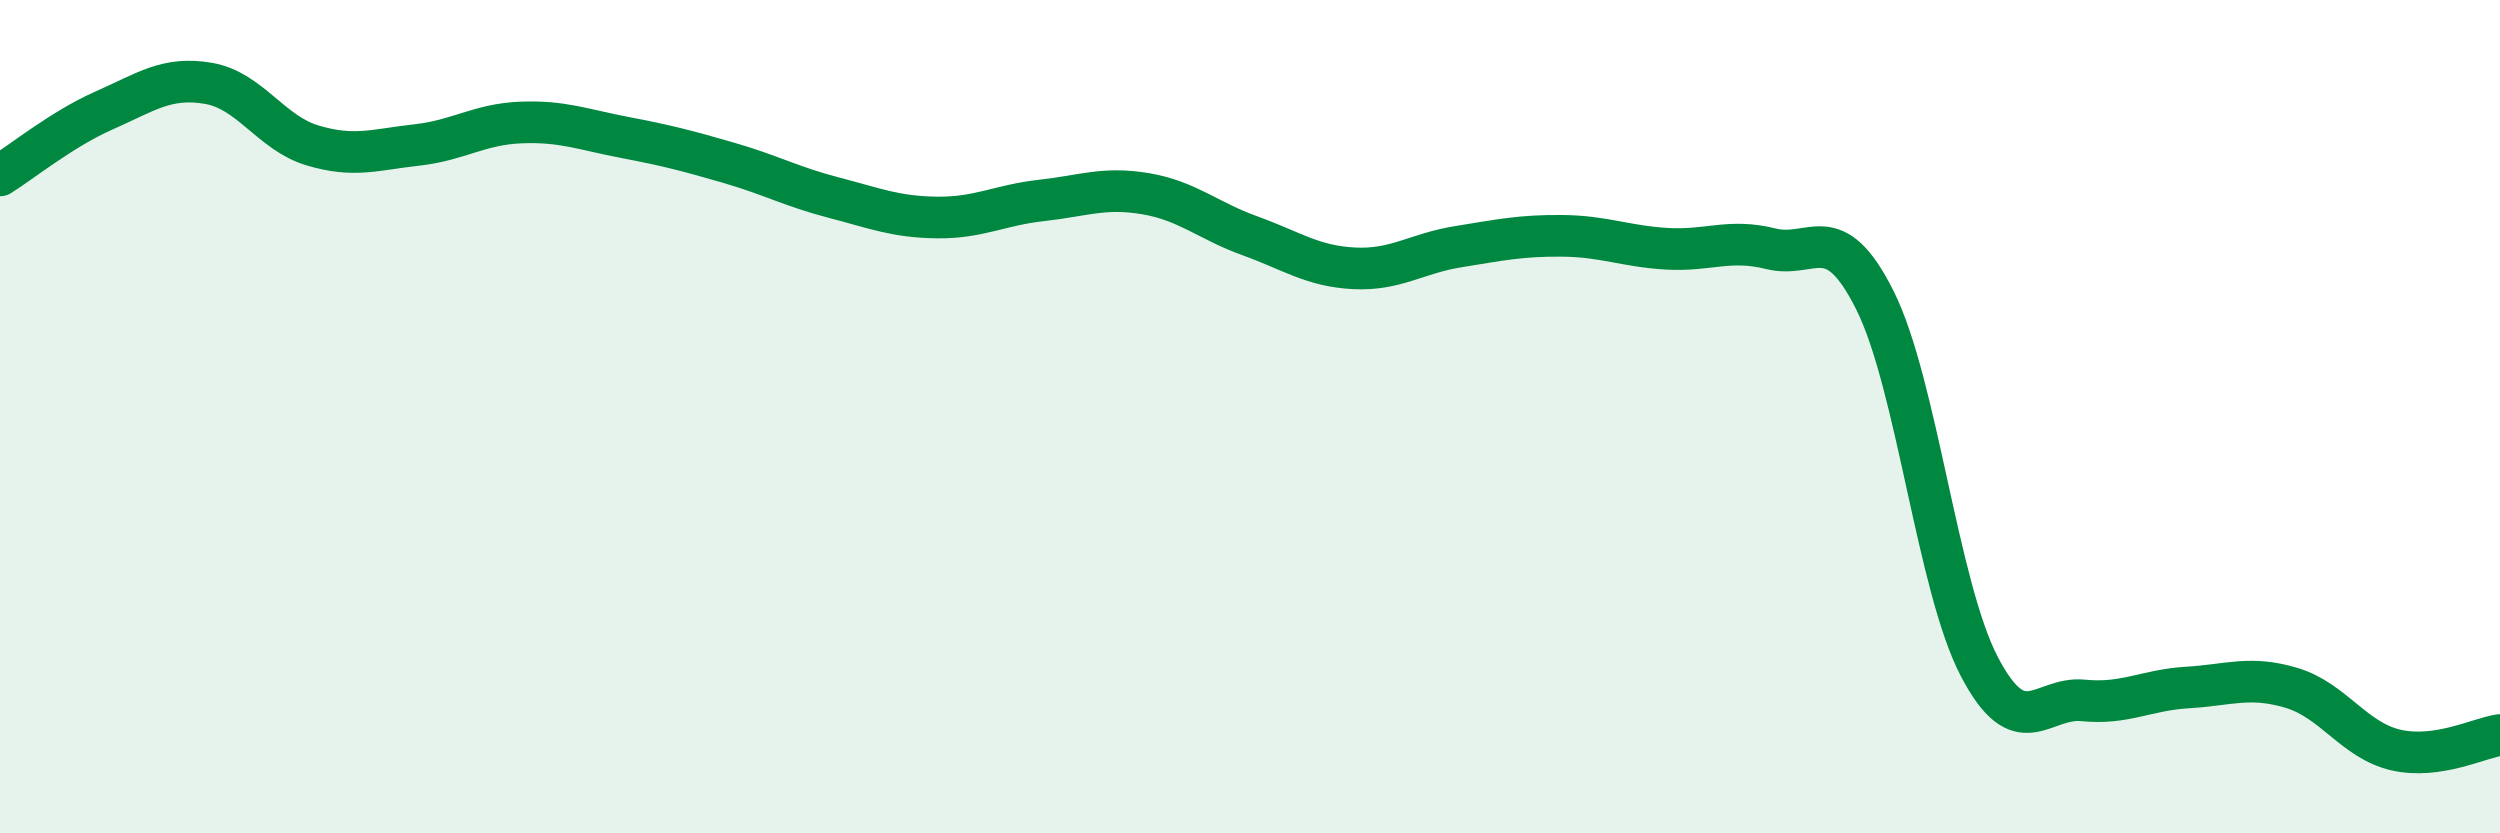
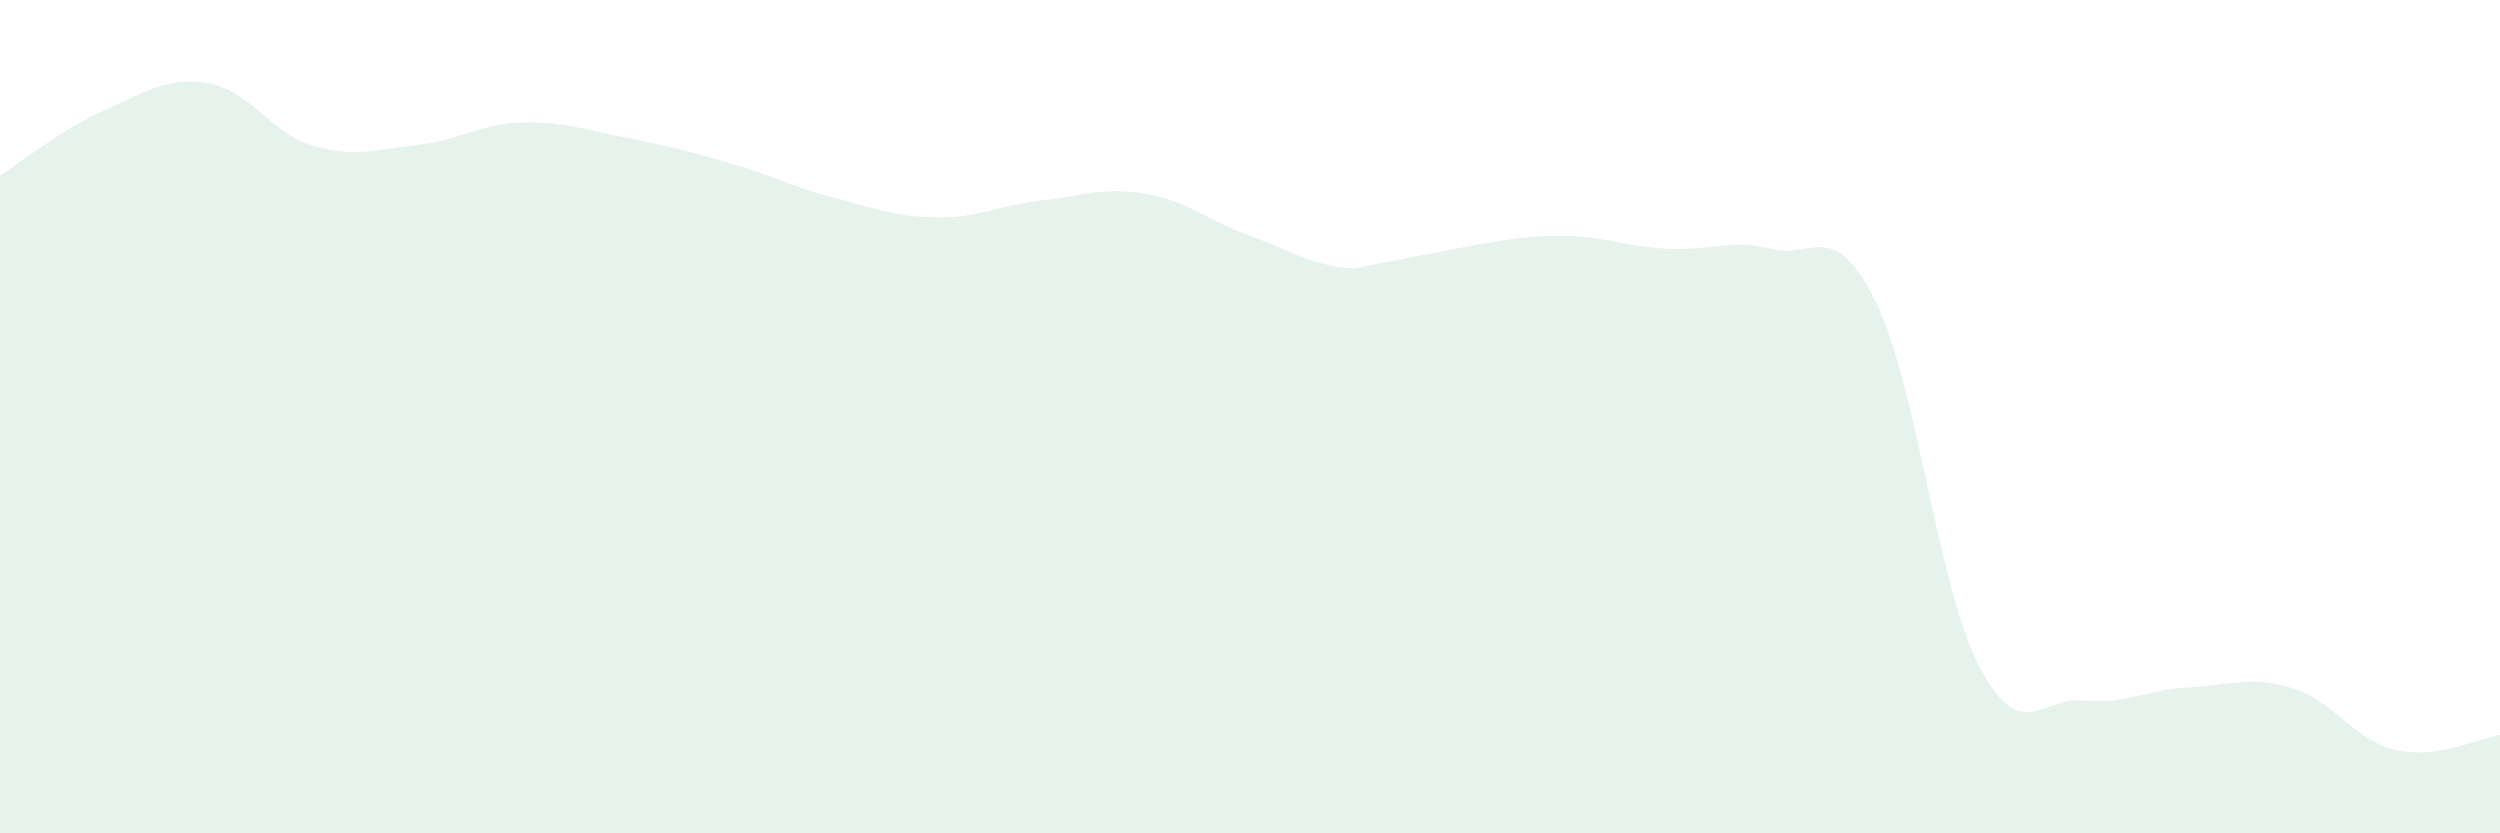
<svg xmlns="http://www.w3.org/2000/svg" width="60" height="20" viewBox="0 0 60 20">
-   <path d="M 0,4.21 C 0.5,3.9 1.5,3.09 2.5,2.65 C 3.5,2.21 4,1.83 5,2 C 6,2.17 6.5,3.19 7.5,3.49 C 8.5,3.79 9,3.59 10,3.48 C 11,3.37 11.5,2.98 12.5,2.94 C 13.5,2.9 14,3.11 15,3.3 C 16,3.49 16.5,3.62 17.5,3.91 C 18.5,4.2 19,4.48 20,4.74 C 21,5 21.5,5.21 22.5,5.22 C 23.5,5.23 24,4.92 25,4.81 C 26,4.7 26.5,4.48 27.5,4.65 C 28.5,4.82 29,5.3 30,5.66 C 31,6.02 31.5,6.39 32.5,6.44 C 33.5,6.49 34,6.08 35,5.92 C 36,5.76 36.5,5.65 37.5,5.66 C 38.5,5.67 39,5.91 40,5.97 C 41,6.03 41.5,5.72 42.5,5.97 C 43.5,6.22 44,5.21 45,7.21 C 46,9.21 46.5,14.07 47.5,15.99 C 48.5,17.91 49,16.71 50,16.81 C 51,16.91 51.5,16.56 52.5,16.5 C 53.5,16.44 54,16.21 55,16.51 C 56,16.81 56.5,17.77 57.5,18 C 58.5,18.23 59.5,17.71 60,17.64L60 20L0 20Z" fill="#008740" opacity="0.1" stroke-linecap="round" stroke-linejoin="round" />
-   <path d="M 0,4.21 C 0.5,3.9 1.5,3.09 2.5,2.65 C 3.5,2.21 4,1.83 5,2 C 6,2.17 6.5,3.19 7.5,3.49 C 8.5,3.79 9,3.59 10,3.48 C 11,3.37 11.5,2.98 12.5,2.94 C 13.5,2.9 14,3.11 15,3.3 C 16,3.49 16.5,3.62 17.5,3.91 C 18.5,4.2 19,4.48 20,4.74 C 21,5 21.5,5.21 22.5,5.22 C 23.5,5.23 24,4.92 25,4.81 C 26,4.7 26.5,4.48 27.5,4.65 C 28.5,4.82 29,5.3 30,5.66 C 31,6.02 31.5,6.39 32.5,6.44 C 33.5,6.49 34,6.08 35,5.92 C 36,5.76 36.5,5.65 37.5,5.66 C 38.5,5.67 39,5.91 40,5.97 C 41,6.03 41.5,5.72 42.5,5.97 C 43.5,6.22 44,5.21 45,7.21 C 46,9.21 46.5,14.07 47.5,15.99 C 48.5,17.91 49,16.71 50,16.81 C 51,16.91 51.5,16.56 52.5,16.5 C 53.5,16.44 54,16.21 55,16.51 C 56,16.81 56.5,17.77 57.5,18 C 58.5,18.23 59.5,17.71 60,17.64" stroke="#008740" stroke-width="1" fill="none" stroke-linecap="round" stroke-linejoin="round" />
+   <path d="M 0,4.21 C 0.5,3.9 1.5,3.09 2.5,2.65 C 3.5,2.21 4,1.83 5,2 C 6,2.17 6.5,3.19 7.5,3.49 C 8.5,3.79 9,3.59 10,3.48 C 11,3.37 11.5,2.98 12.5,2.94 C 13.5,2.9 14,3.11 15,3.3 C 16,3.49 16.5,3.62 17.5,3.91 C 18.5,4.2 19,4.48 20,4.74 C 21,5 21.5,5.21 22.5,5.22 C 23.5,5.23 24,4.92 25,4.81 C 26,4.7 26.5,4.48 27.5,4.65 C 28.5,4.82 29,5.3 30,5.66 C 31,6.02 31.5,6.39 32.5,6.44 C 36,5.76 36.5,5.65 37.5,5.66 C 38.5,5.67 39,5.91 40,5.97 C 41,6.03 41.5,5.72 42.5,5.97 C 43.5,6.22 44,5.21 45,7.21 C 46,9.21 46.5,14.07 47.5,15.99 C 48.5,17.91 49,16.71 50,16.81 C 51,16.91 51.5,16.56 52.5,16.5 C 53.5,16.44 54,16.21 55,16.51 C 56,16.81 56.5,17.77 57.5,18 C 58.5,18.23 59.5,17.71 60,17.64L60 20L0 20Z" fill="#008740" opacity="0.1" stroke-linecap="round" stroke-linejoin="round" />
</svg>